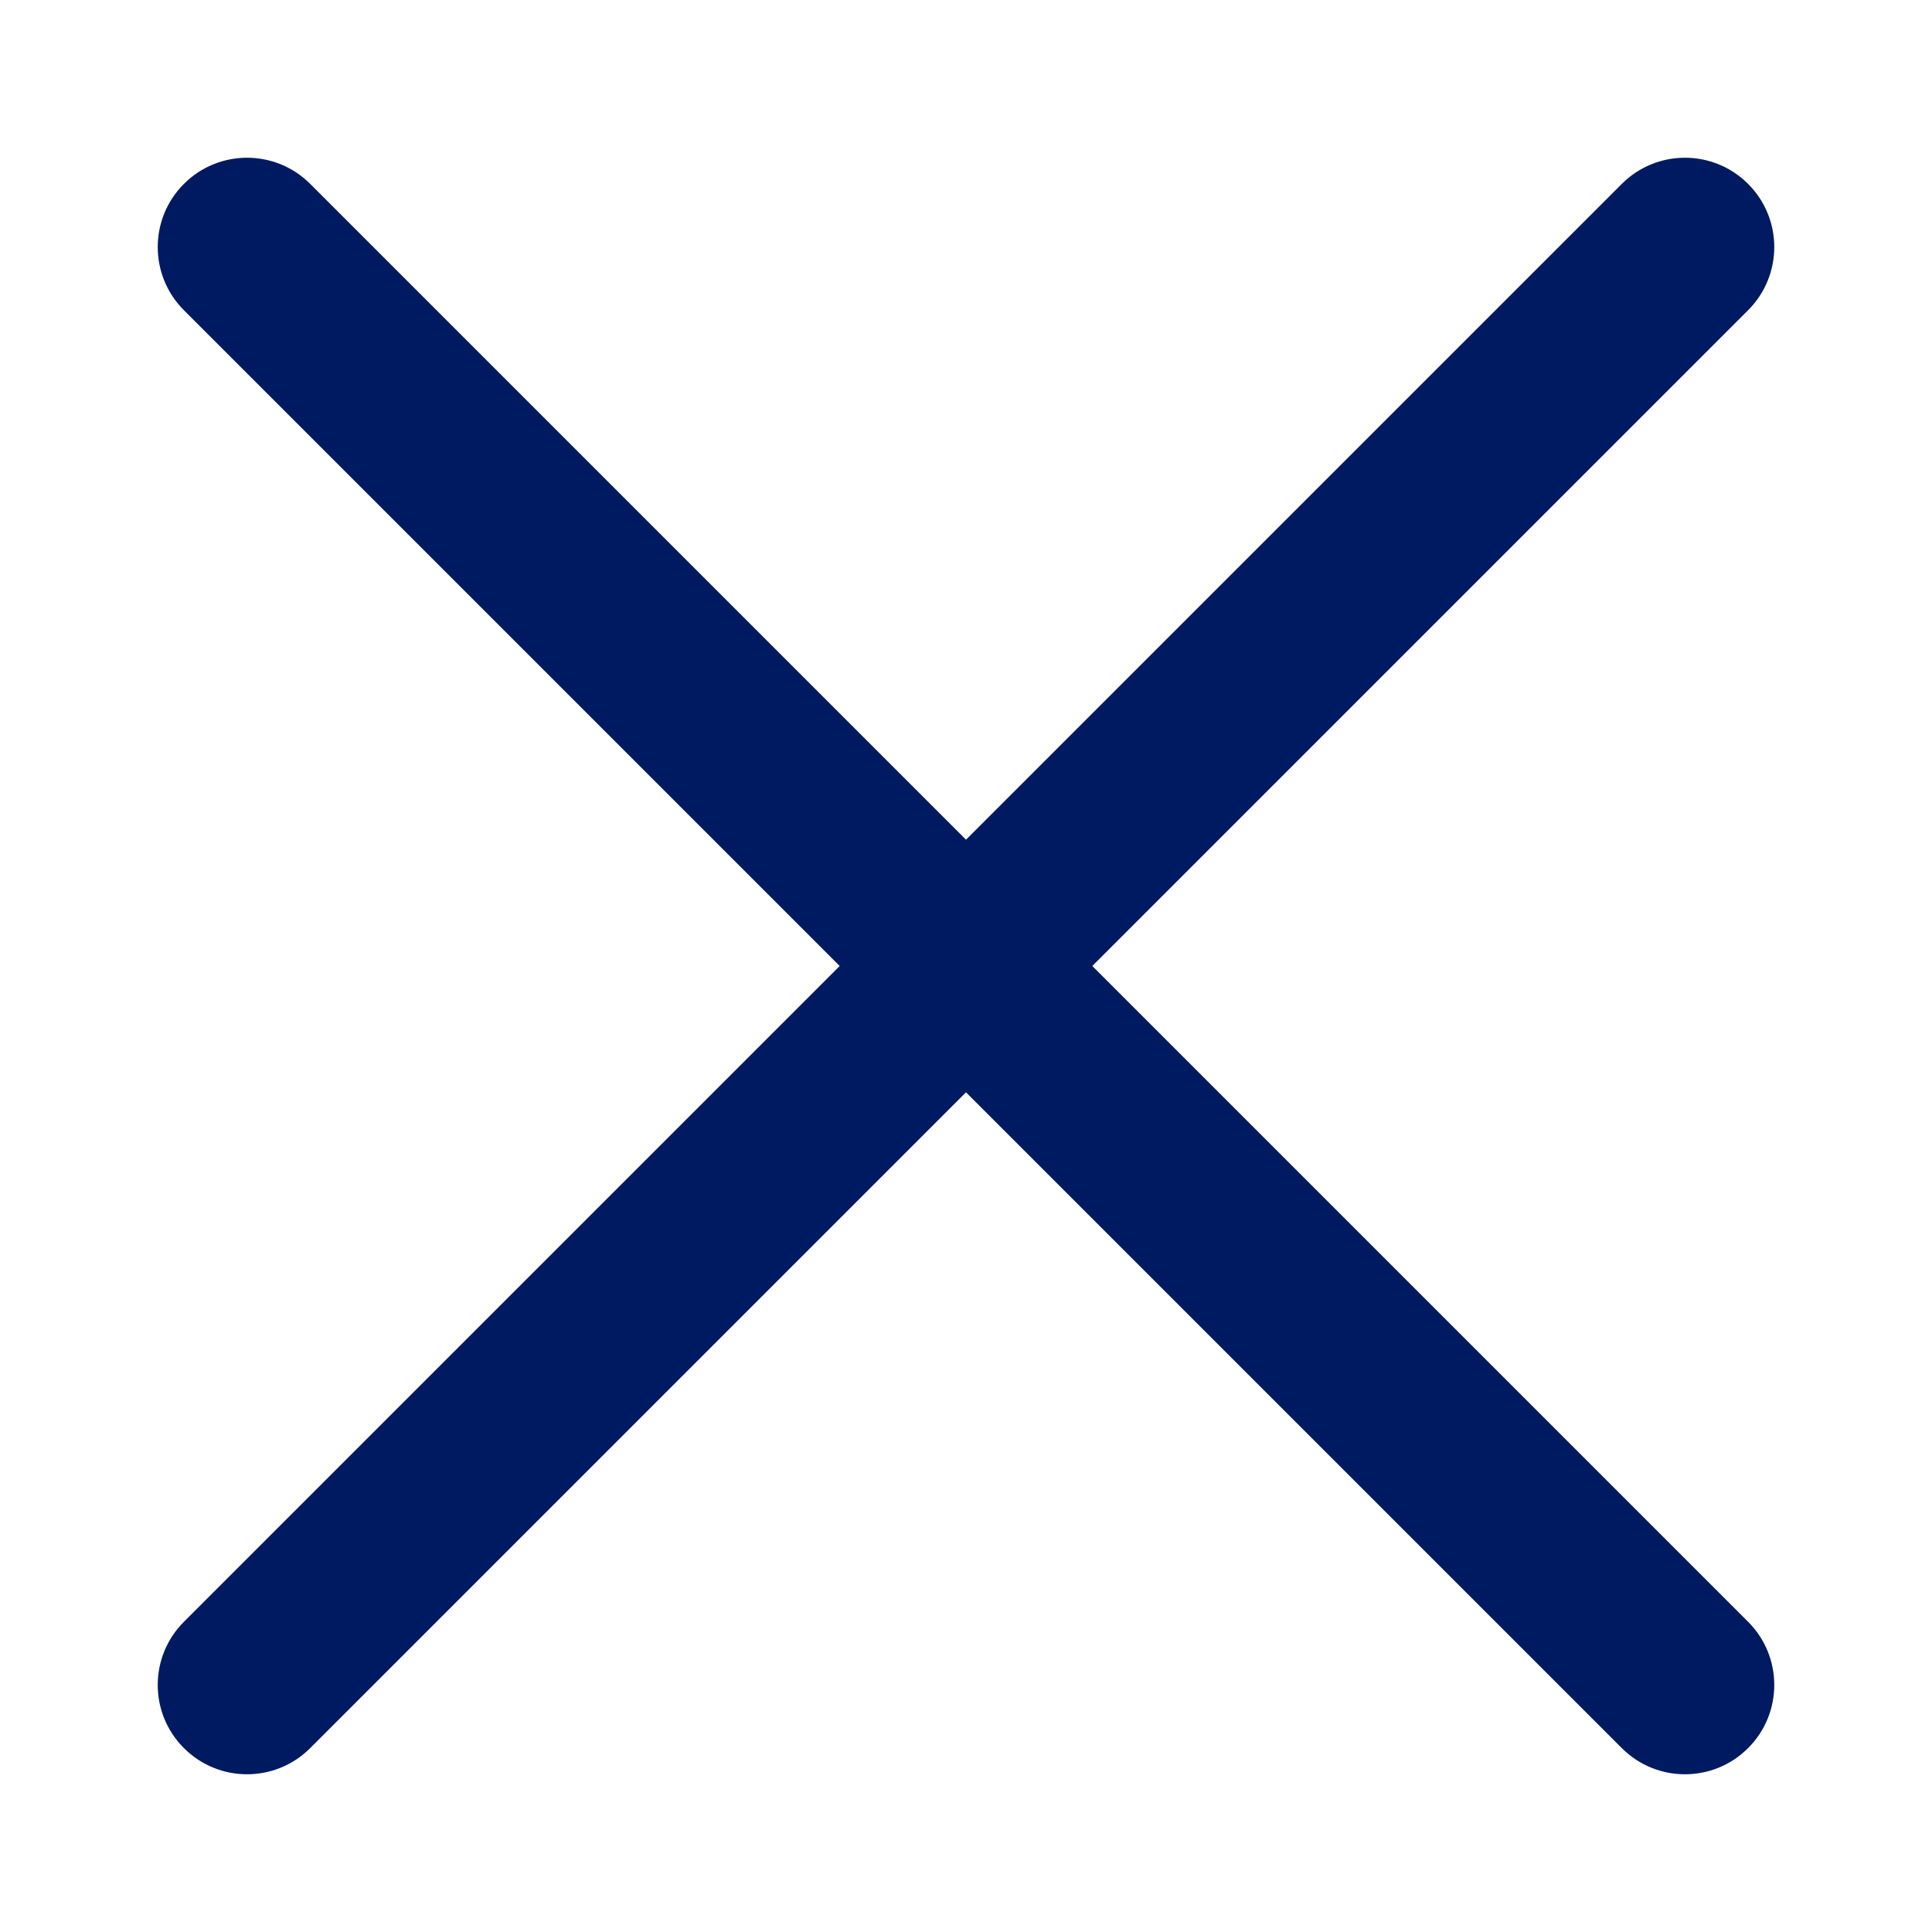
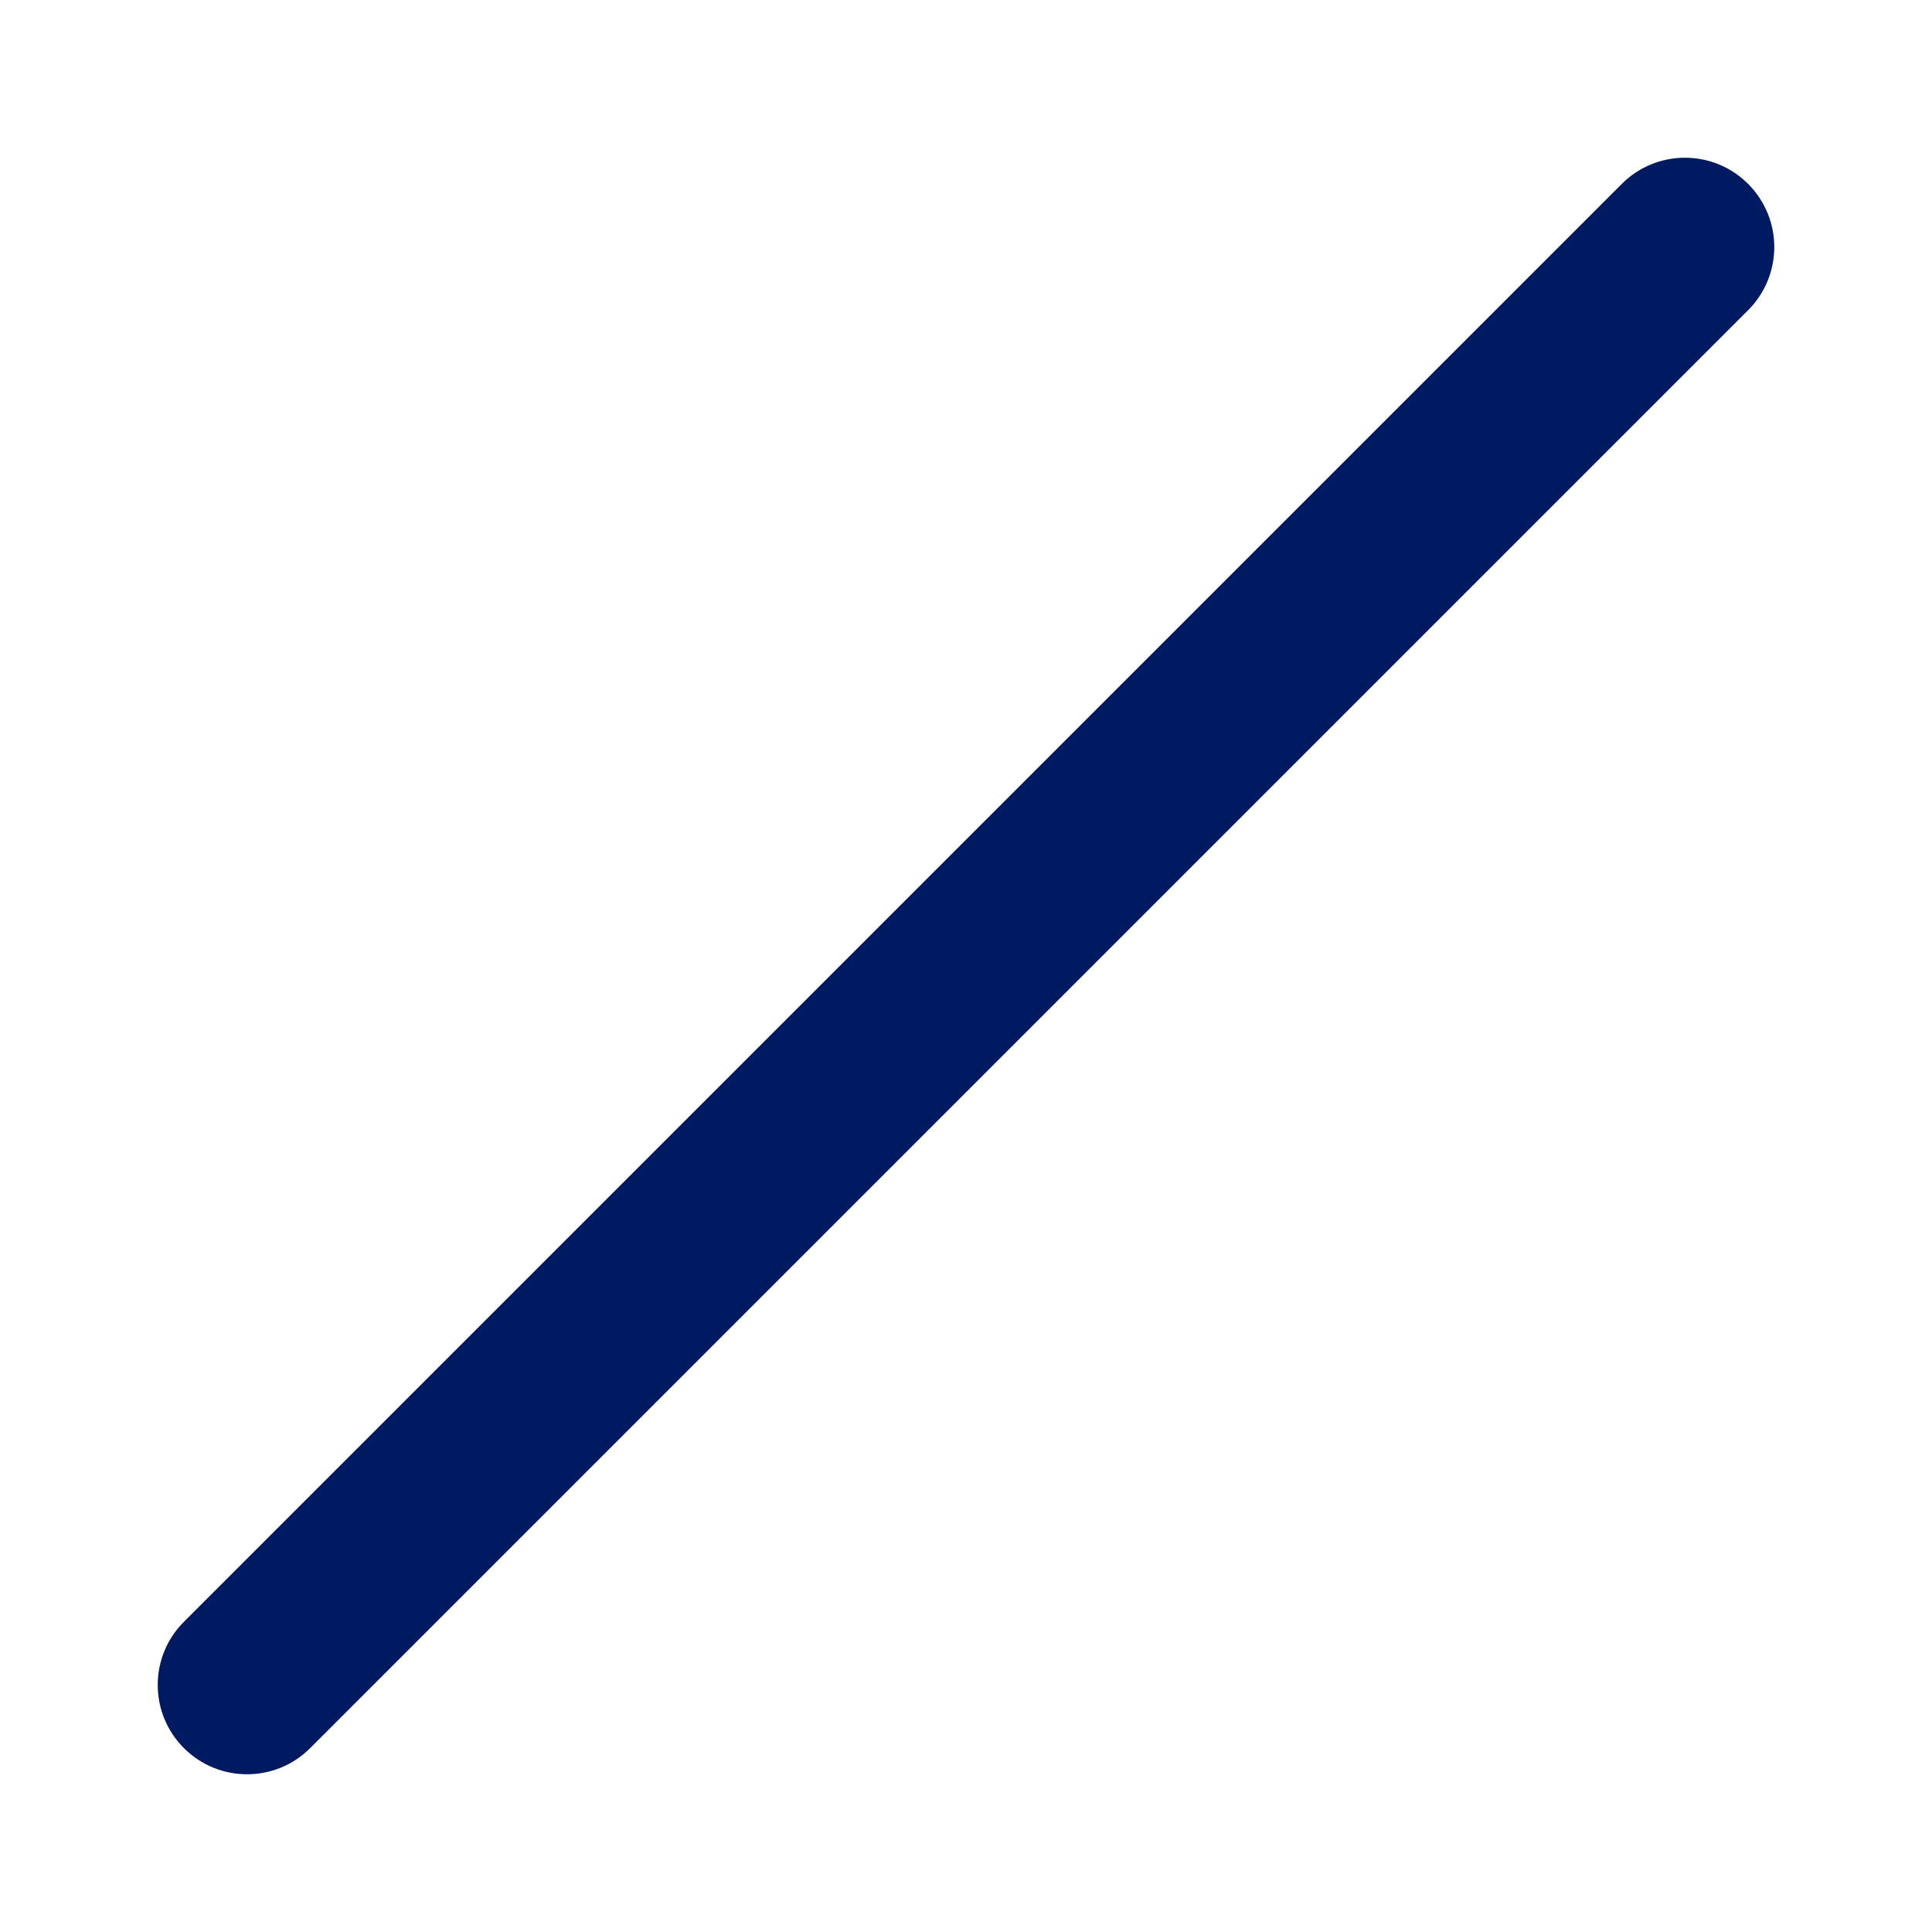
<svg xmlns="http://www.w3.org/2000/svg" width="16" height="16" viewBox="0 0 16 16" fill="none">
-   <path d="M1.523 1.523C1.812 1.234 2.28 1.234 2.569 1.523L14.477 13.431C14.766 13.72 14.766 14.188 14.477 14.477C14.188 14.766 13.72 14.766 13.431 14.477L1.523 2.569C1.234 2.28 1.234 1.812 1.523 1.523Z" fill="#001A61" />
  <path d="M14.477 1.523C14.188 1.234 13.72 1.234 13.431 1.523L1.523 13.431C1.234 13.72 1.234 14.188 1.523 14.477C1.812 14.766 2.28 14.766 2.569 14.477L14.477 2.569C14.766 2.28 14.766 1.812 14.477 1.523Z" fill="#001A61" />
</svg>